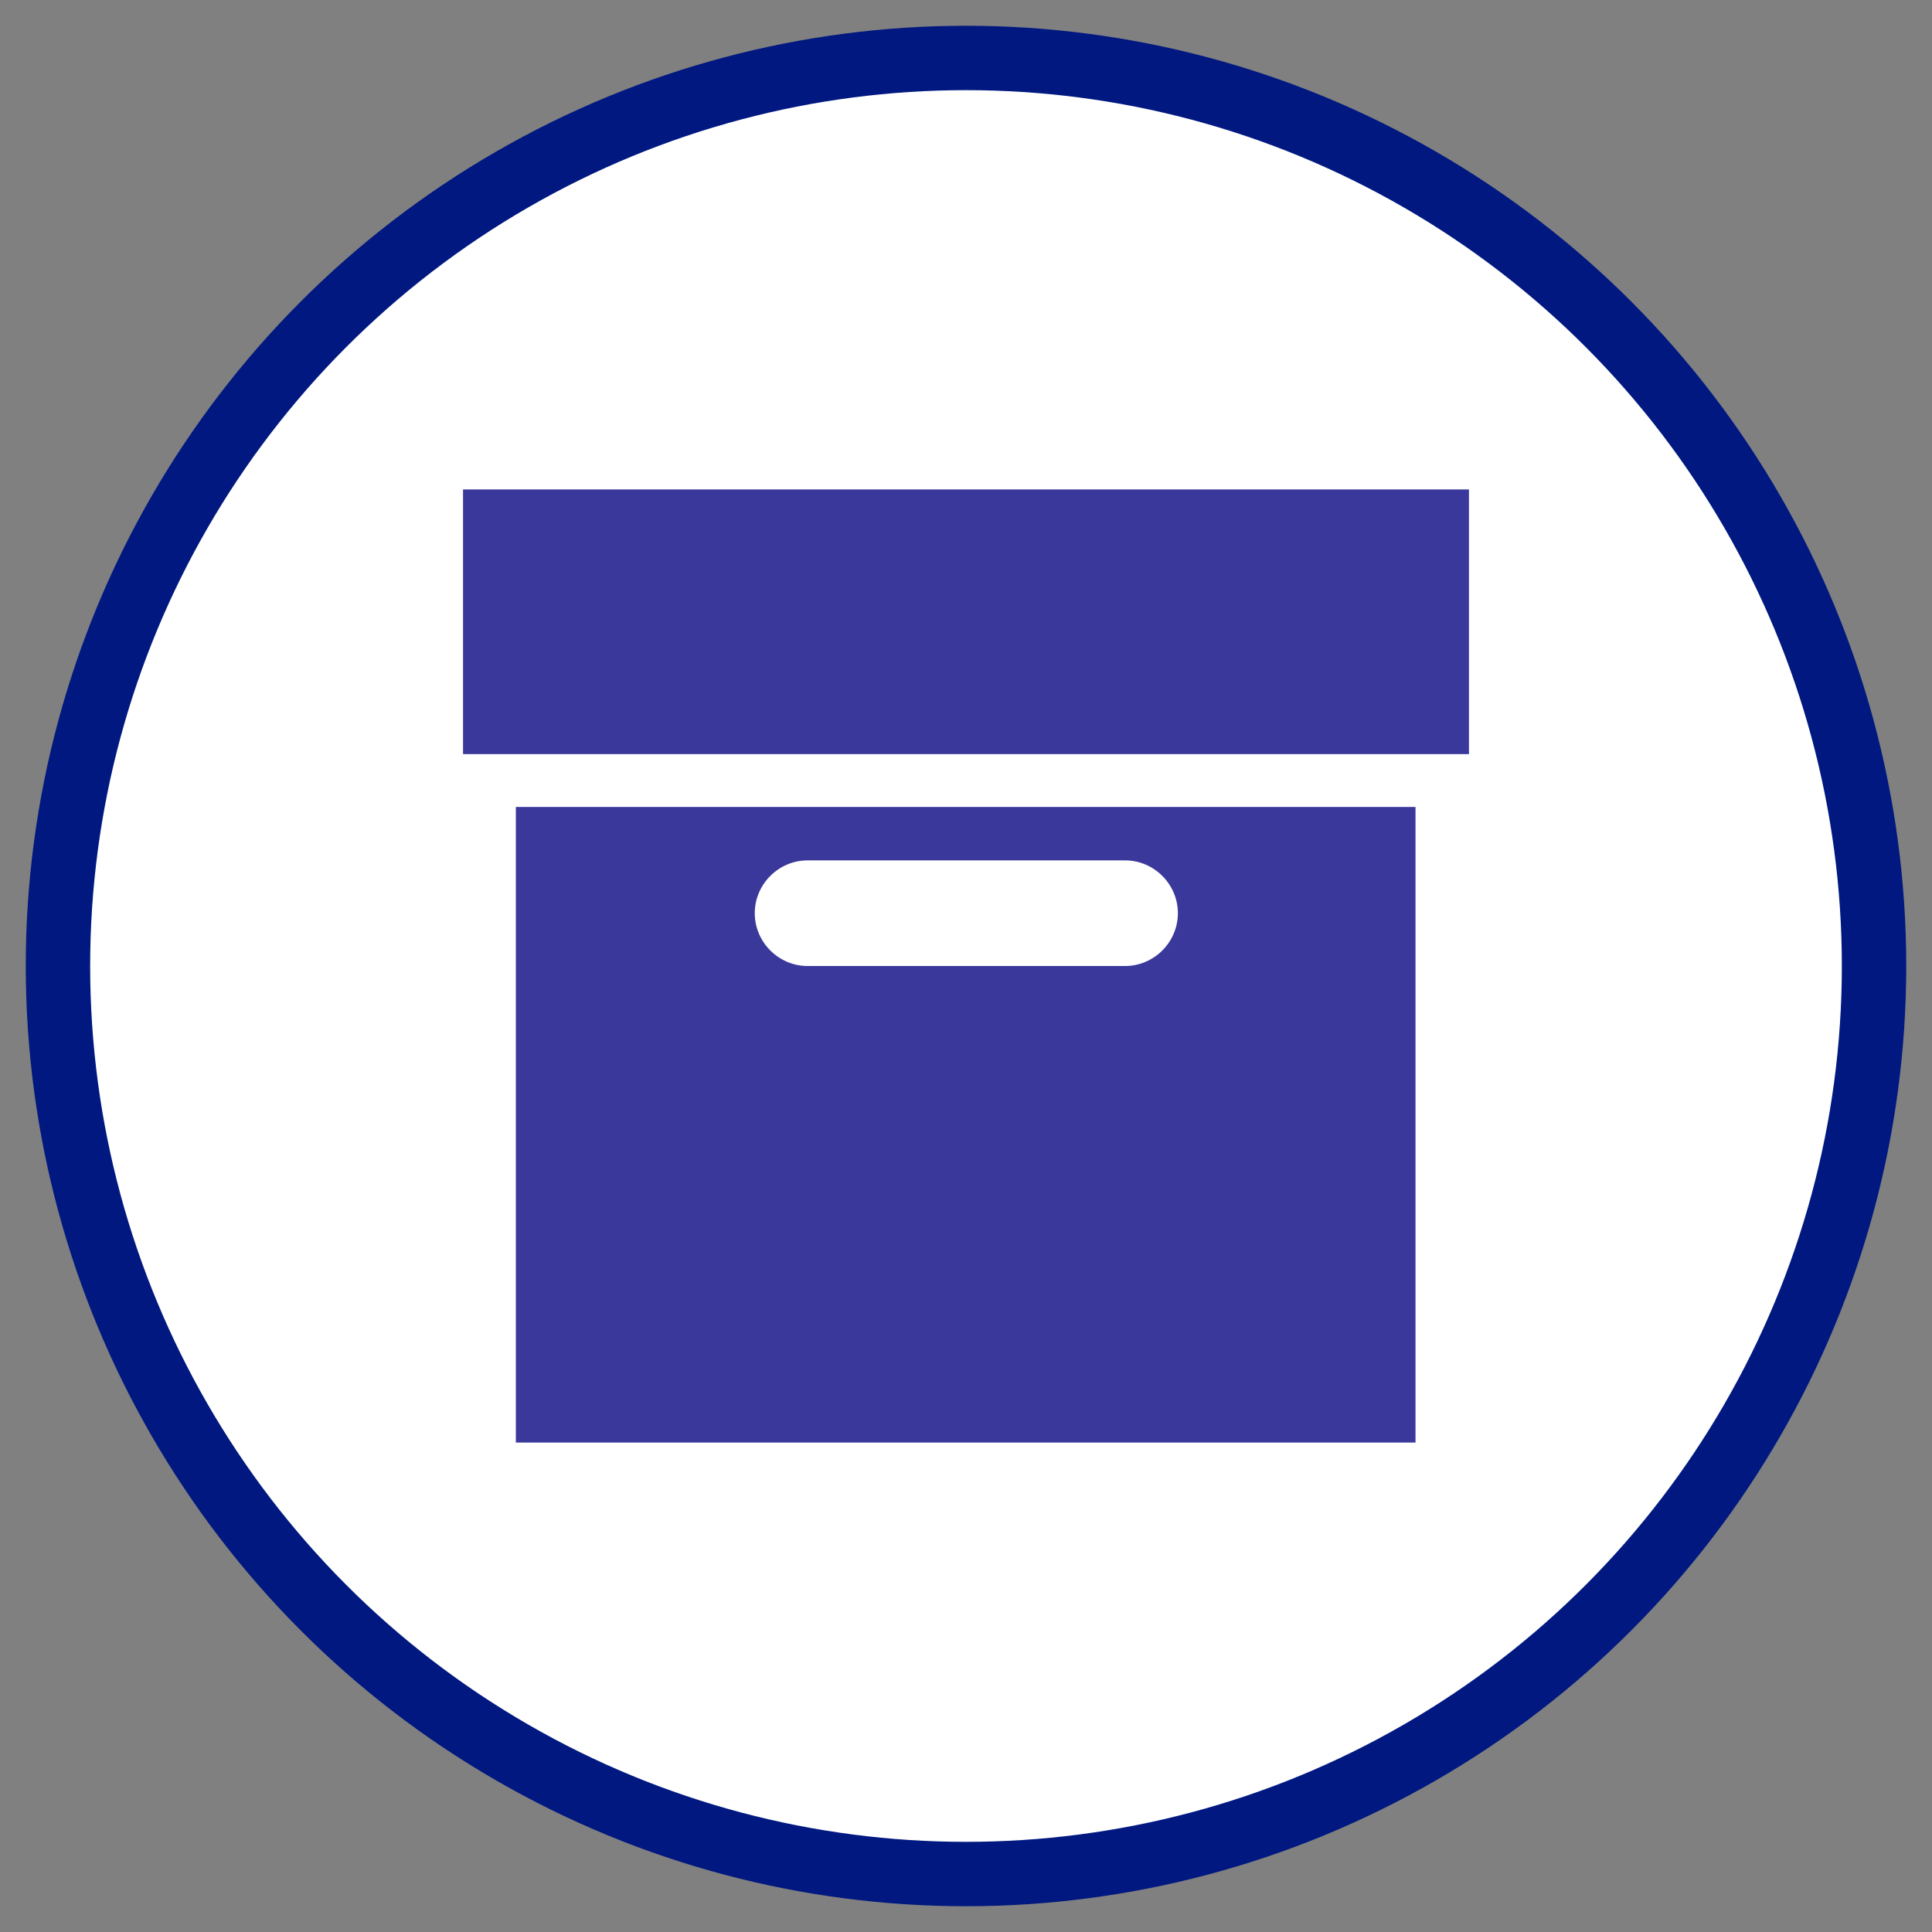
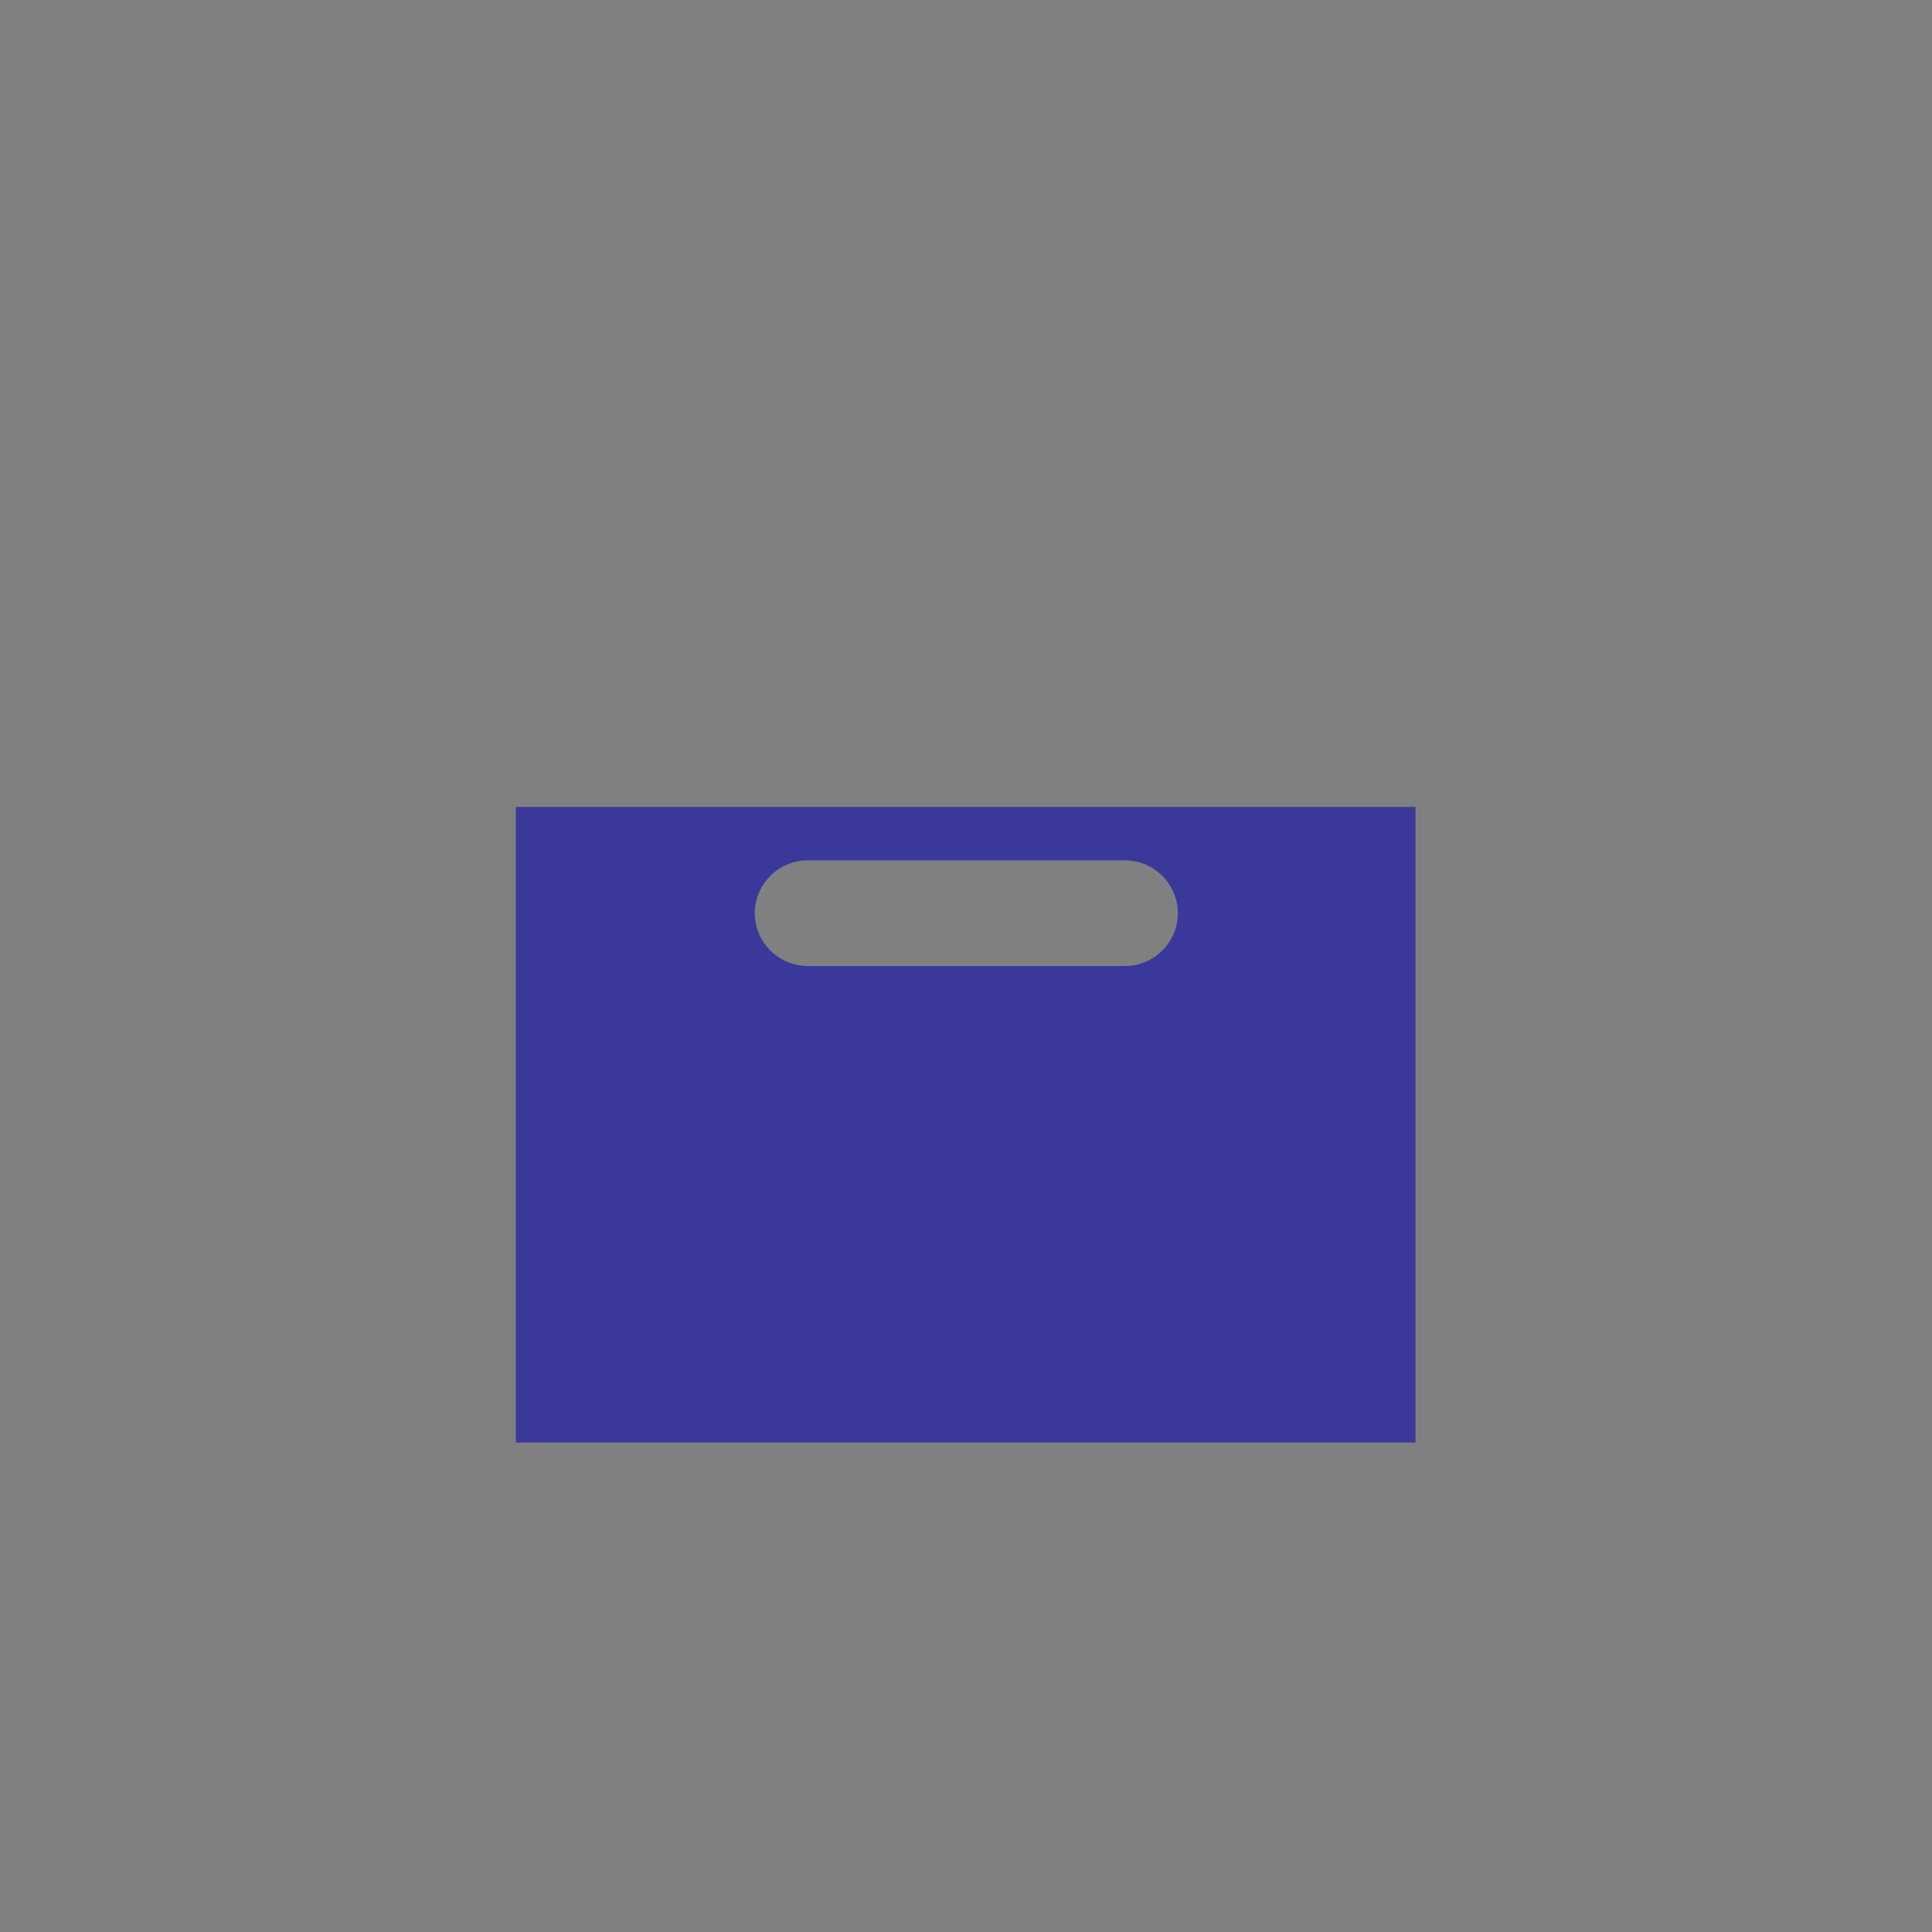
<svg xmlns="http://www.w3.org/2000/svg" id="Capa_1" version="1.1" viewBox="0 0 300 300">
  <rect x="0" y="0" width="300" height="300" fill="#808080" stroke="none" />
  <defs>
    <style>
      .st0 {
        fill: #3a399b;
      }

      .st1 {
        fill: #fff;
        stroke: #001880;
        stroke-miterlimit: 10;
        stroke-width: 10px;
      }
    </style>
  </defs>
-   <circle class="st1" cx="150" cy="150" r="141" />
  <g>
-     <path class="st0" d="M71.9,76h156.2v41.1H71.9v-41.1Z" />
+     <path class="st0" d="M71.9,76v41.1H71.9v-41.1Z" />
    <path class="st0" d="M80.1,125.3v98.7h139.7v-98.7H80.1ZM174.7,150h-49.3c-4.5,0-8.2-3.7-8.2-8.2s3.7-8.2,8.2-8.2h49.3c4.5,0,8.2,3.7,8.2,8.2s-3.7,8.2-8.2,8.2Z" />
  </g>
</svg>